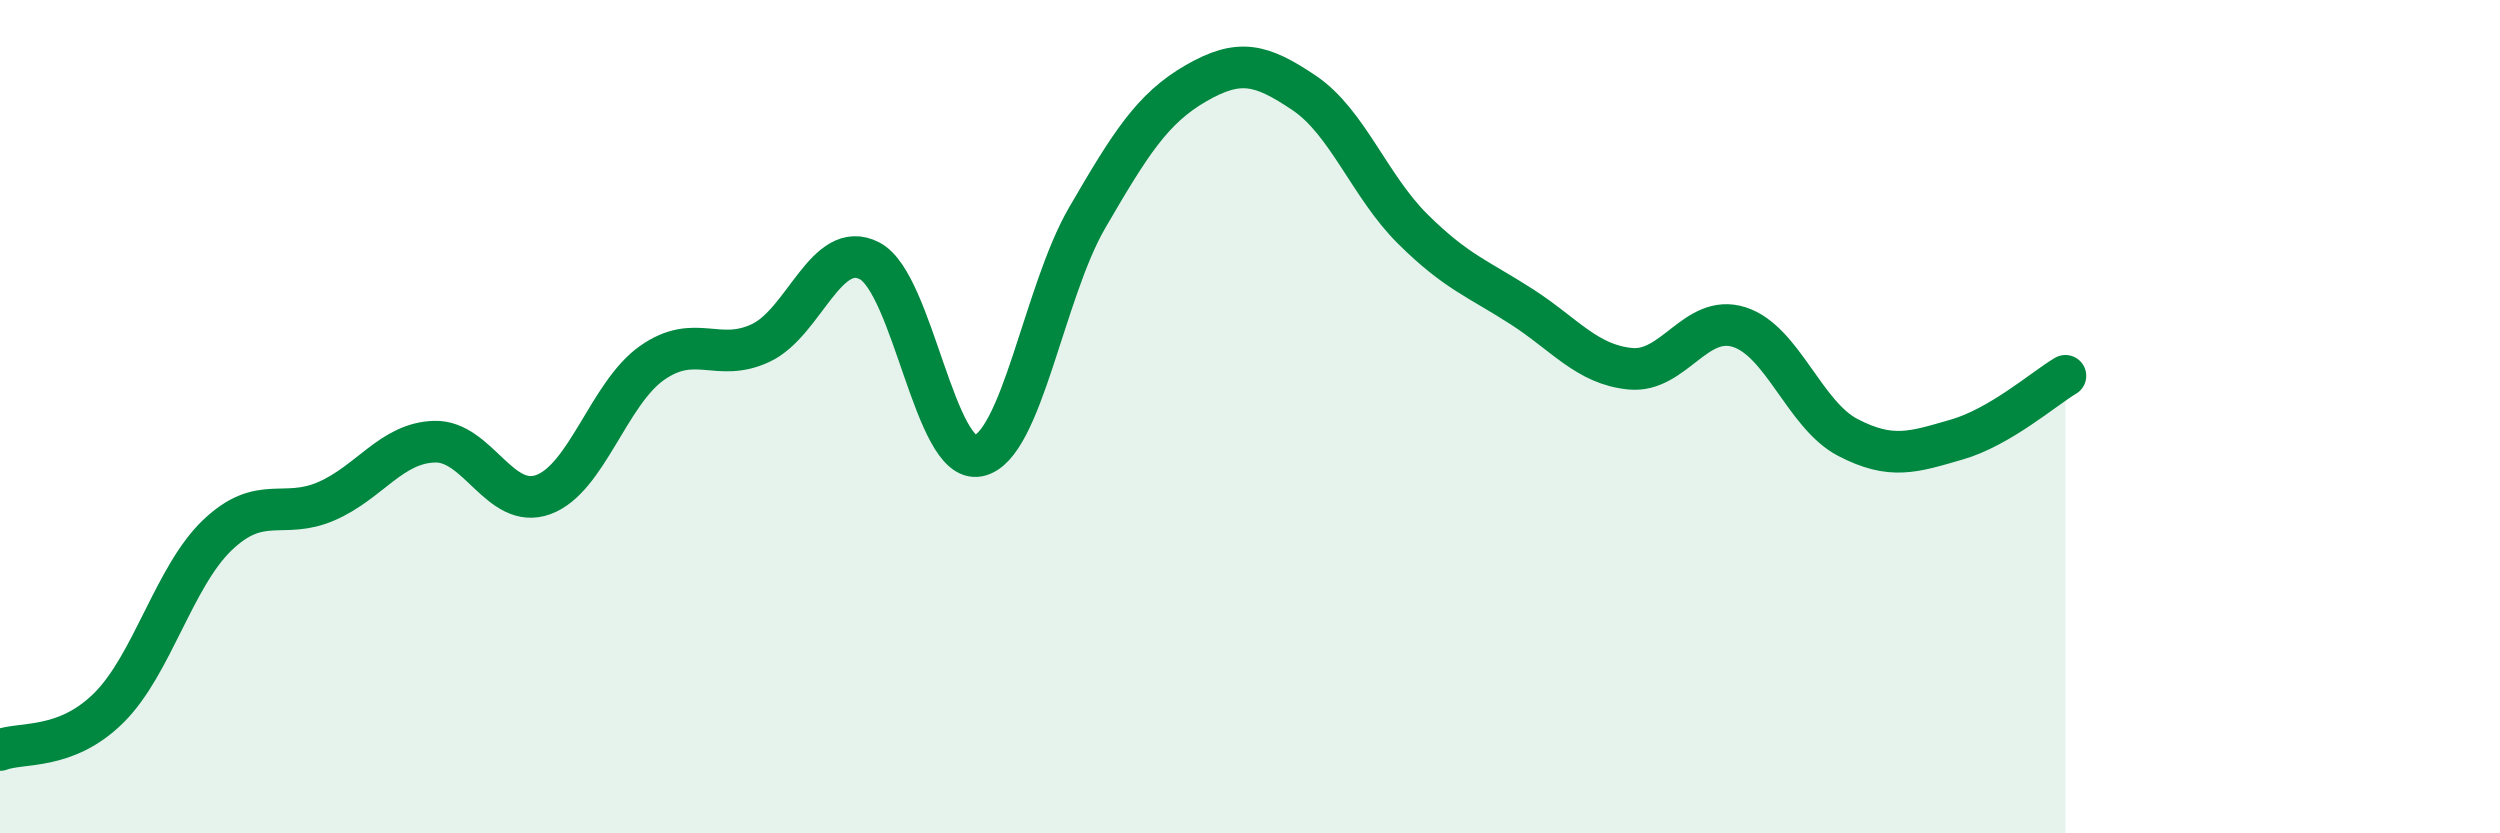
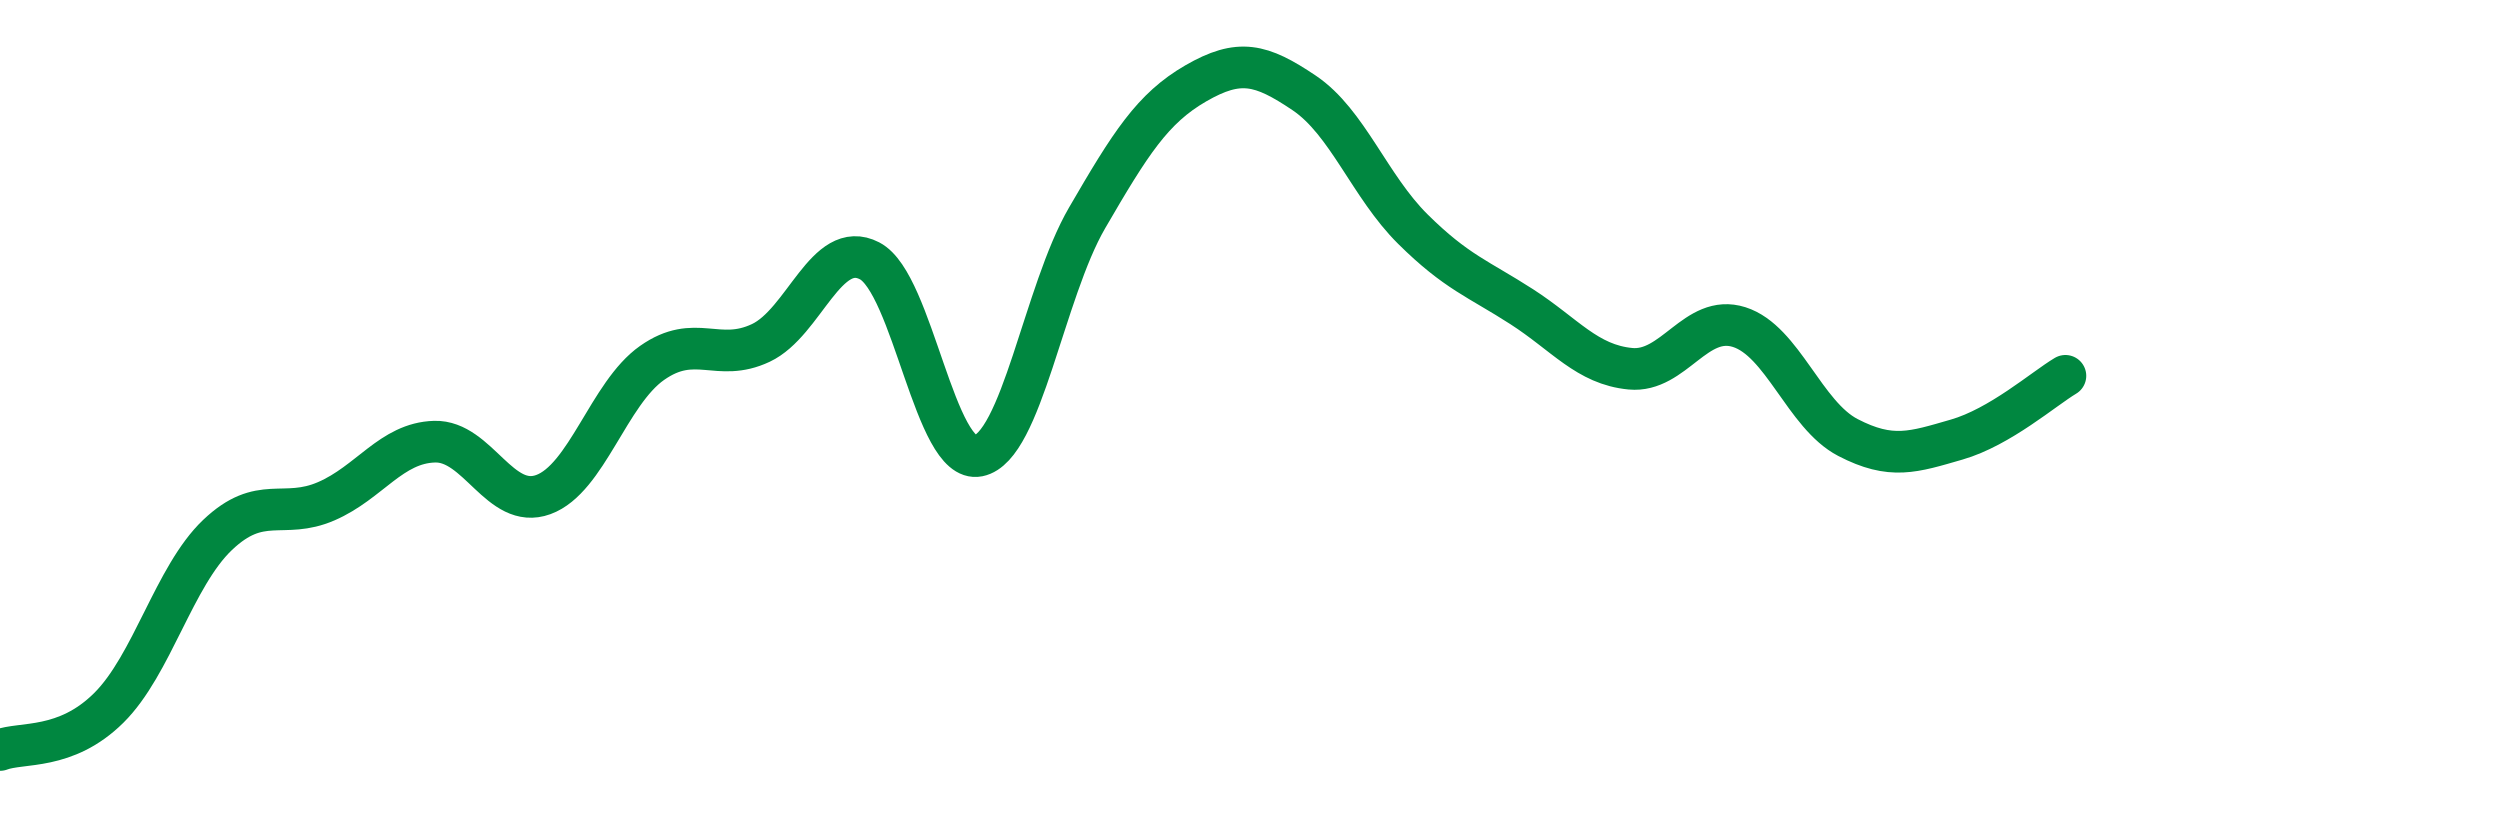
<svg xmlns="http://www.w3.org/2000/svg" width="60" height="20" viewBox="0 0 60 20">
-   <path d="M 0,18 C 0.52,17.8 1.57,18.02 2.61,16.99 C 3.65,15.96 4.18,13.83 5.22,12.84 C 6.26,11.85 6.79,12.48 7.83,12.03 C 8.87,11.58 9.39,10.63 10.43,10.6 C 11.47,10.57 12,12.25 13.04,11.87 C 14.08,11.49 14.61,9.44 15.65,8.71 C 16.69,7.98 17.22,8.72 18.26,8.23 C 19.3,7.74 19.83,5.72 20.87,6.26 C 21.91,6.8 22.44,11.15 23.48,10.94 C 24.52,10.73 25.05,7.02 26.09,5.23 C 27.13,3.44 27.66,2.6 28.7,2 C 29.74,1.4 30.26,1.53 31.3,2.23 C 32.34,2.93 32.87,4.47 33.91,5.5 C 34.95,6.53 35.48,6.69 36.52,7.36 C 37.56,8.03 38.09,8.75 39.13,8.85 C 40.17,8.95 40.7,7.52 41.74,7.85 C 42.78,8.18 43.31,9.96 44.35,10.5 C 45.39,11.04 45.92,10.85 46.96,10.55 C 48,10.25 49.05,9.33 49.57,9.02L49.57 20L0 20Z" fill="#008740" opacity="0.1" stroke-linecap="round" stroke-linejoin="round" />
  <path d="M 0,18 C 0.52,17.8 1.57,18.02 2.61,16.99 C 3.65,15.96 4.18,13.83 5.22,12.84 C 6.26,11.85 6.79,12.48 7.83,12.03 C 8.87,11.58 9.39,10.63 10.43,10.6 C 11.47,10.57 12,12.25 13.04,11.87 C 14.08,11.49 14.61,9.44 15.65,8.71 C 16.69,7.98 17.22,8.72 18.26,8.23 C 19.3,7.74 19.83,5.72 20.87,6.26 C 21.91,6.8 22.44,11.15 23.48,10.94 C 24.52,10.73 25.05,7.02 26.09,5.23 C 27.13,3.44 27.66,2.6 28.7,2 C 29.74,1.4 30.26,1.53 31.3,2.23 C 32.34,2.93 32.87,4.47 33.91,5.5 C 34.95,6.53 35.48,6.69 36.52,7.36 C 37.56,8.03 38.09,8.75 39.13,8.85 C 40.17,8.95 40.7,7.52 41.74,7.85 C 42.78,8.18 43.31,9.96 44.35,10.5 C 45.39,11.04 45.92,10.85 46.96,10.55 C 48,10.25 49.05,9.33 49.57,9.02" stroke="#008740" stroke-width="1" fill="none" stroke-linecap="round" stroke-linejoin="round" />
</svg>